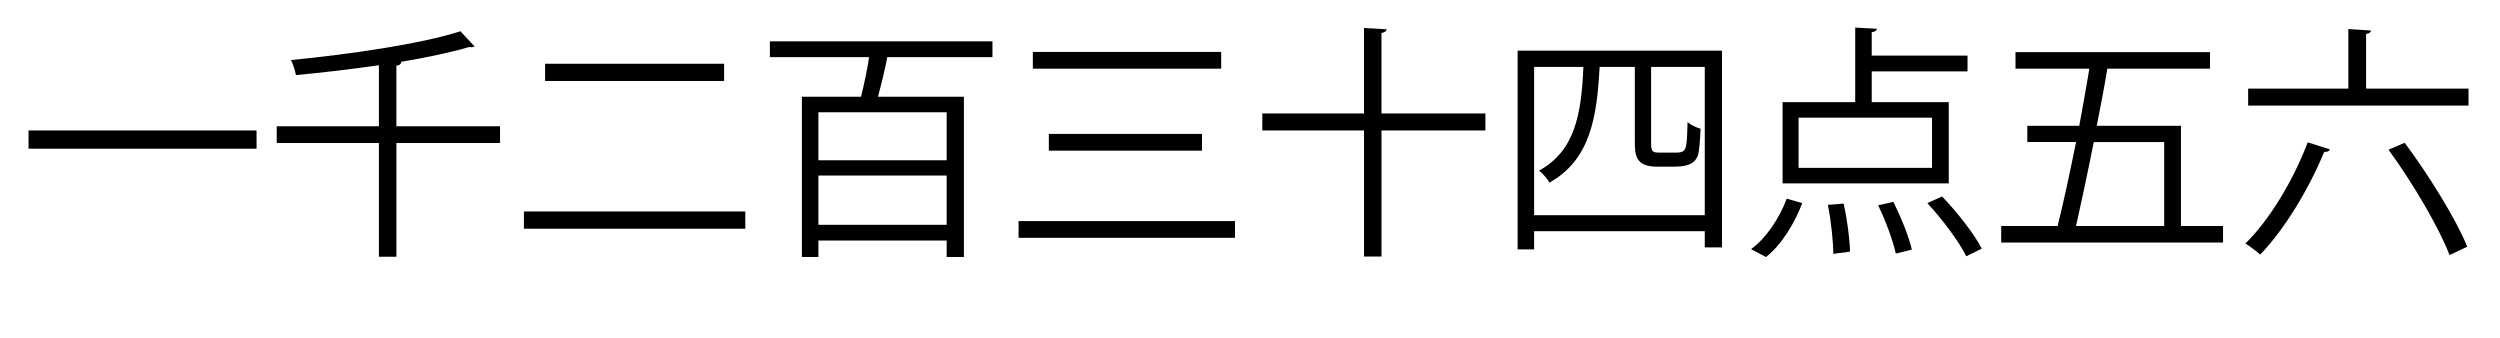
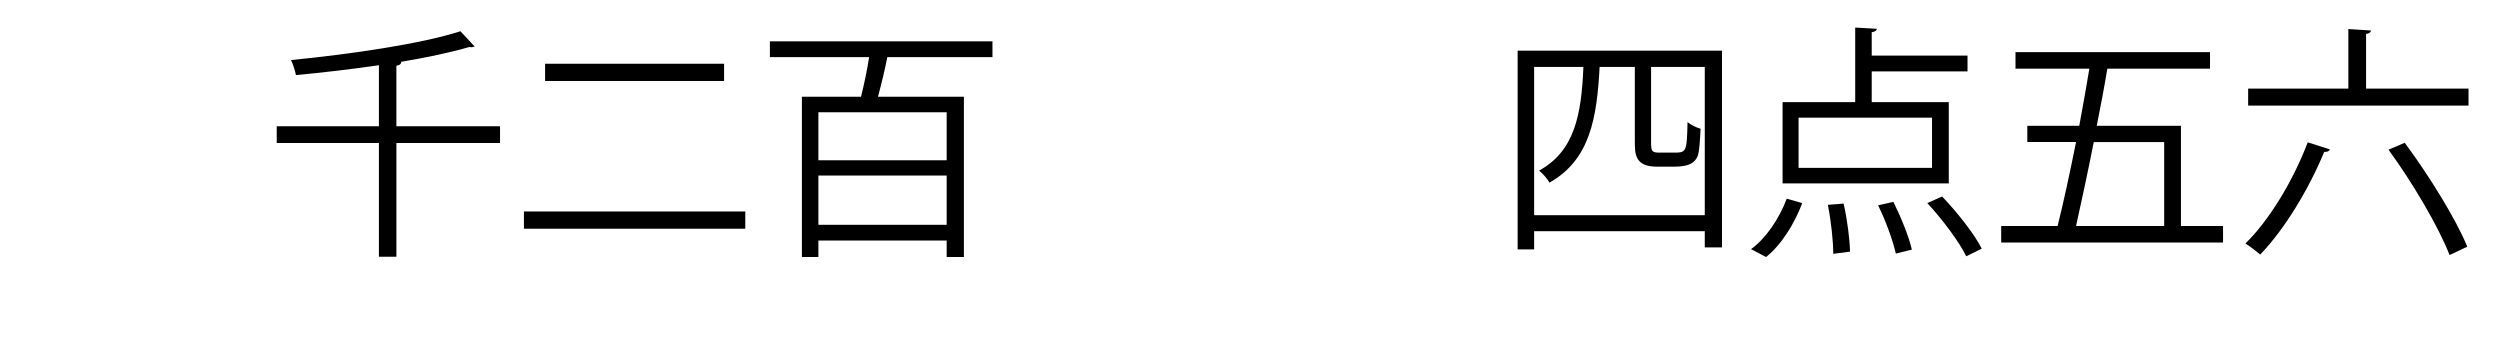
<svg xmlns="http://www.w3.org/2000/svg" version="1.1" x="0px" y="0px" width="132px" height="17.847px" viewBox="0 0 132 17.847" enable-background="new 0 0 132 17.847" xml:space="preserve">
  <g id="Reference" display="none">
</g>
  <g id="Art">
    <g>
-       <rect x="1.507" y="6.889" width="12.039" height="0.962" />
      <path d="M26.402,6.667v0.884H20.93v6.006h-0.924V7.552h-5.395V6.667h5.395V3.444c-1.442,0.208-2.964,0.39-4.381,0.52    c-0.039-0.221-0.156-0.585-0.26-0.793c3.172-0.312,6.903-0.858,8.944-1.521l0.754,0.806l-0.156,0.039l-0.13-0.013    c-0.975,0.286-2.262,0.559-3.666,0.793h0.078c-0.014,0.104-0.078,0.169-0.26,0.195v3.198H26.402z" />
      <path d="M27.663,11.166h11.688v0.91H27.663V11.166z M28.781,3.366h9.451v0.91h-9.451V3.366z" />
      <path d="M52.402,3.015h-5.551c-0.117,0.611-0.312,1.417-0.494,2.093h4.537v8.463h-0.91V12.7h-6.773v0.871H42.34V5.108h3.12    c0.156-0.611,0.325-1.404,0.43-2.093H40.65V2.183h11.752V3.015z M49.984,8.462V5.927h-6.773v2.535H49.984z M43.211,11.868h6.773    v-2.6h-6.773V11.868z" />
-       <path d="M53.78,11.673h11.427v0.884H53.78V11.673z M54.534,2.742h9.945v0.884h-9.945V2.742z M55.379,7.071h8.087v0.884h-8.087    V7.071z" />
-       <path d="M78.429,5.992v0.897h-5.486v6.657H72.02V6.889H66.65V5.992h5.369V1.48l1.195,0.065c-0.013,0.104-0.091,0.169-0.272,0.195    v4.251H78.429z" />
      <path d="M80.131,2.677h10.791v10.387h-0.91v-0.858h-9.01v0.962h-0.871V2.677z M81.002,11.361h9.01V3.535h-2.834v4.004    c0,0.468,0.052,0.52,0.48,0.52h0.676c0.716,0,0.729,0,0.768-1.612c0.169,0.143,0.455,0.286,0.688,0.351    c-0.025,0.546-0.064,1.183-0.143,1.417C89.504,8.566,89.244,8.8,88.399,8.8h-0.91c-1.17,0-1.17-0.663-1.17-1.365v-3.9H84.46    c-0.143,2.704-0.507,4.901-2.651,6.11c-0.104-0.208-0.364-0.494-0.547-0.637c1.872-1.027,2.236-2.925,2.341-5.473h-2.601V11.361z" />
      <path d="M95.159,10.724c-0.403,1.066-1.092,2.197-1.911,2.847l-0.793-0.416c0.793-0.572,1.495-1.625,1.885-2.665L95.159,10.724z     M102.895,5.394v4.291h-8.775V5.394h3.835V1.455l1.145,0.065c-0.014,0.091-0.092,0.156-0.273,0.182v1.235h5.058v0.832h-5.058    v1.625H102.895z M102.011,8.865V6.213h-7.047v2.652H102.011z M96.797,13.402c0-0.649-0.117-1.742-0.286-2.587l0.832-0.065    c0.195,0.845,0.325,1.911,0.339,2.535L96.797,13.402z M100.1,13.389c-0.144-0.65-0.533-1.742-0.937-2.548l0.807-0.182    c0.402,0.806,0.832,1.859,0.975,2.522L100.1,13.389z M103.817,13.532c-0.377-0.779-1.261-1.95-2.054-2.808l0.779-0.351    c0.793,0.832,1.703,1.976,2.094,2.756L103.817,13.532z" />
      <path d="M115.153,11.933h2.224v0.871h-11.714v-0.871h2.978c0.312-1.235,0.649-2.821,0.975-4.434h-2.574V6.642h2.743    c0.195-1.04,0.377-2.08,0.533-3.016h-3.9V2.754h10.271v0.871h-5.421c-0.156,0.949-0.352,1.976-0.56,3.016h4.446V11.933z     M114.27,7.5h-3.719c-0.324,1.638-0.662,3.211-0.936,4.434h4.654V7.5z" />
      <path d="M123.019,7.89c-0.039,0.091-0.144,0.143-0.3,0.13c-0.832,2.002-2.093,4.082-3.38,5.421    c-0.182-0.156-0.546-0.442-0.78-0.585c1.262-1.235,2.522-3.315,3.289-5.343L123.019,7.89z M124.93,4.679h5.408v0.897h-11.636    V4.679h5.291V1.533l1.196,0.078c-0.014,0.091-0.078,0.156-0.26,0.182V4.679z M129.336,13.467    c-0.559-1.457-1.949-3.822-3.224-5.564l0.858-0.364c1.273,1.716,2.704,4.018,3.302,5.486L129.336,13.467z" />
    </g>
  </g>
</svg>